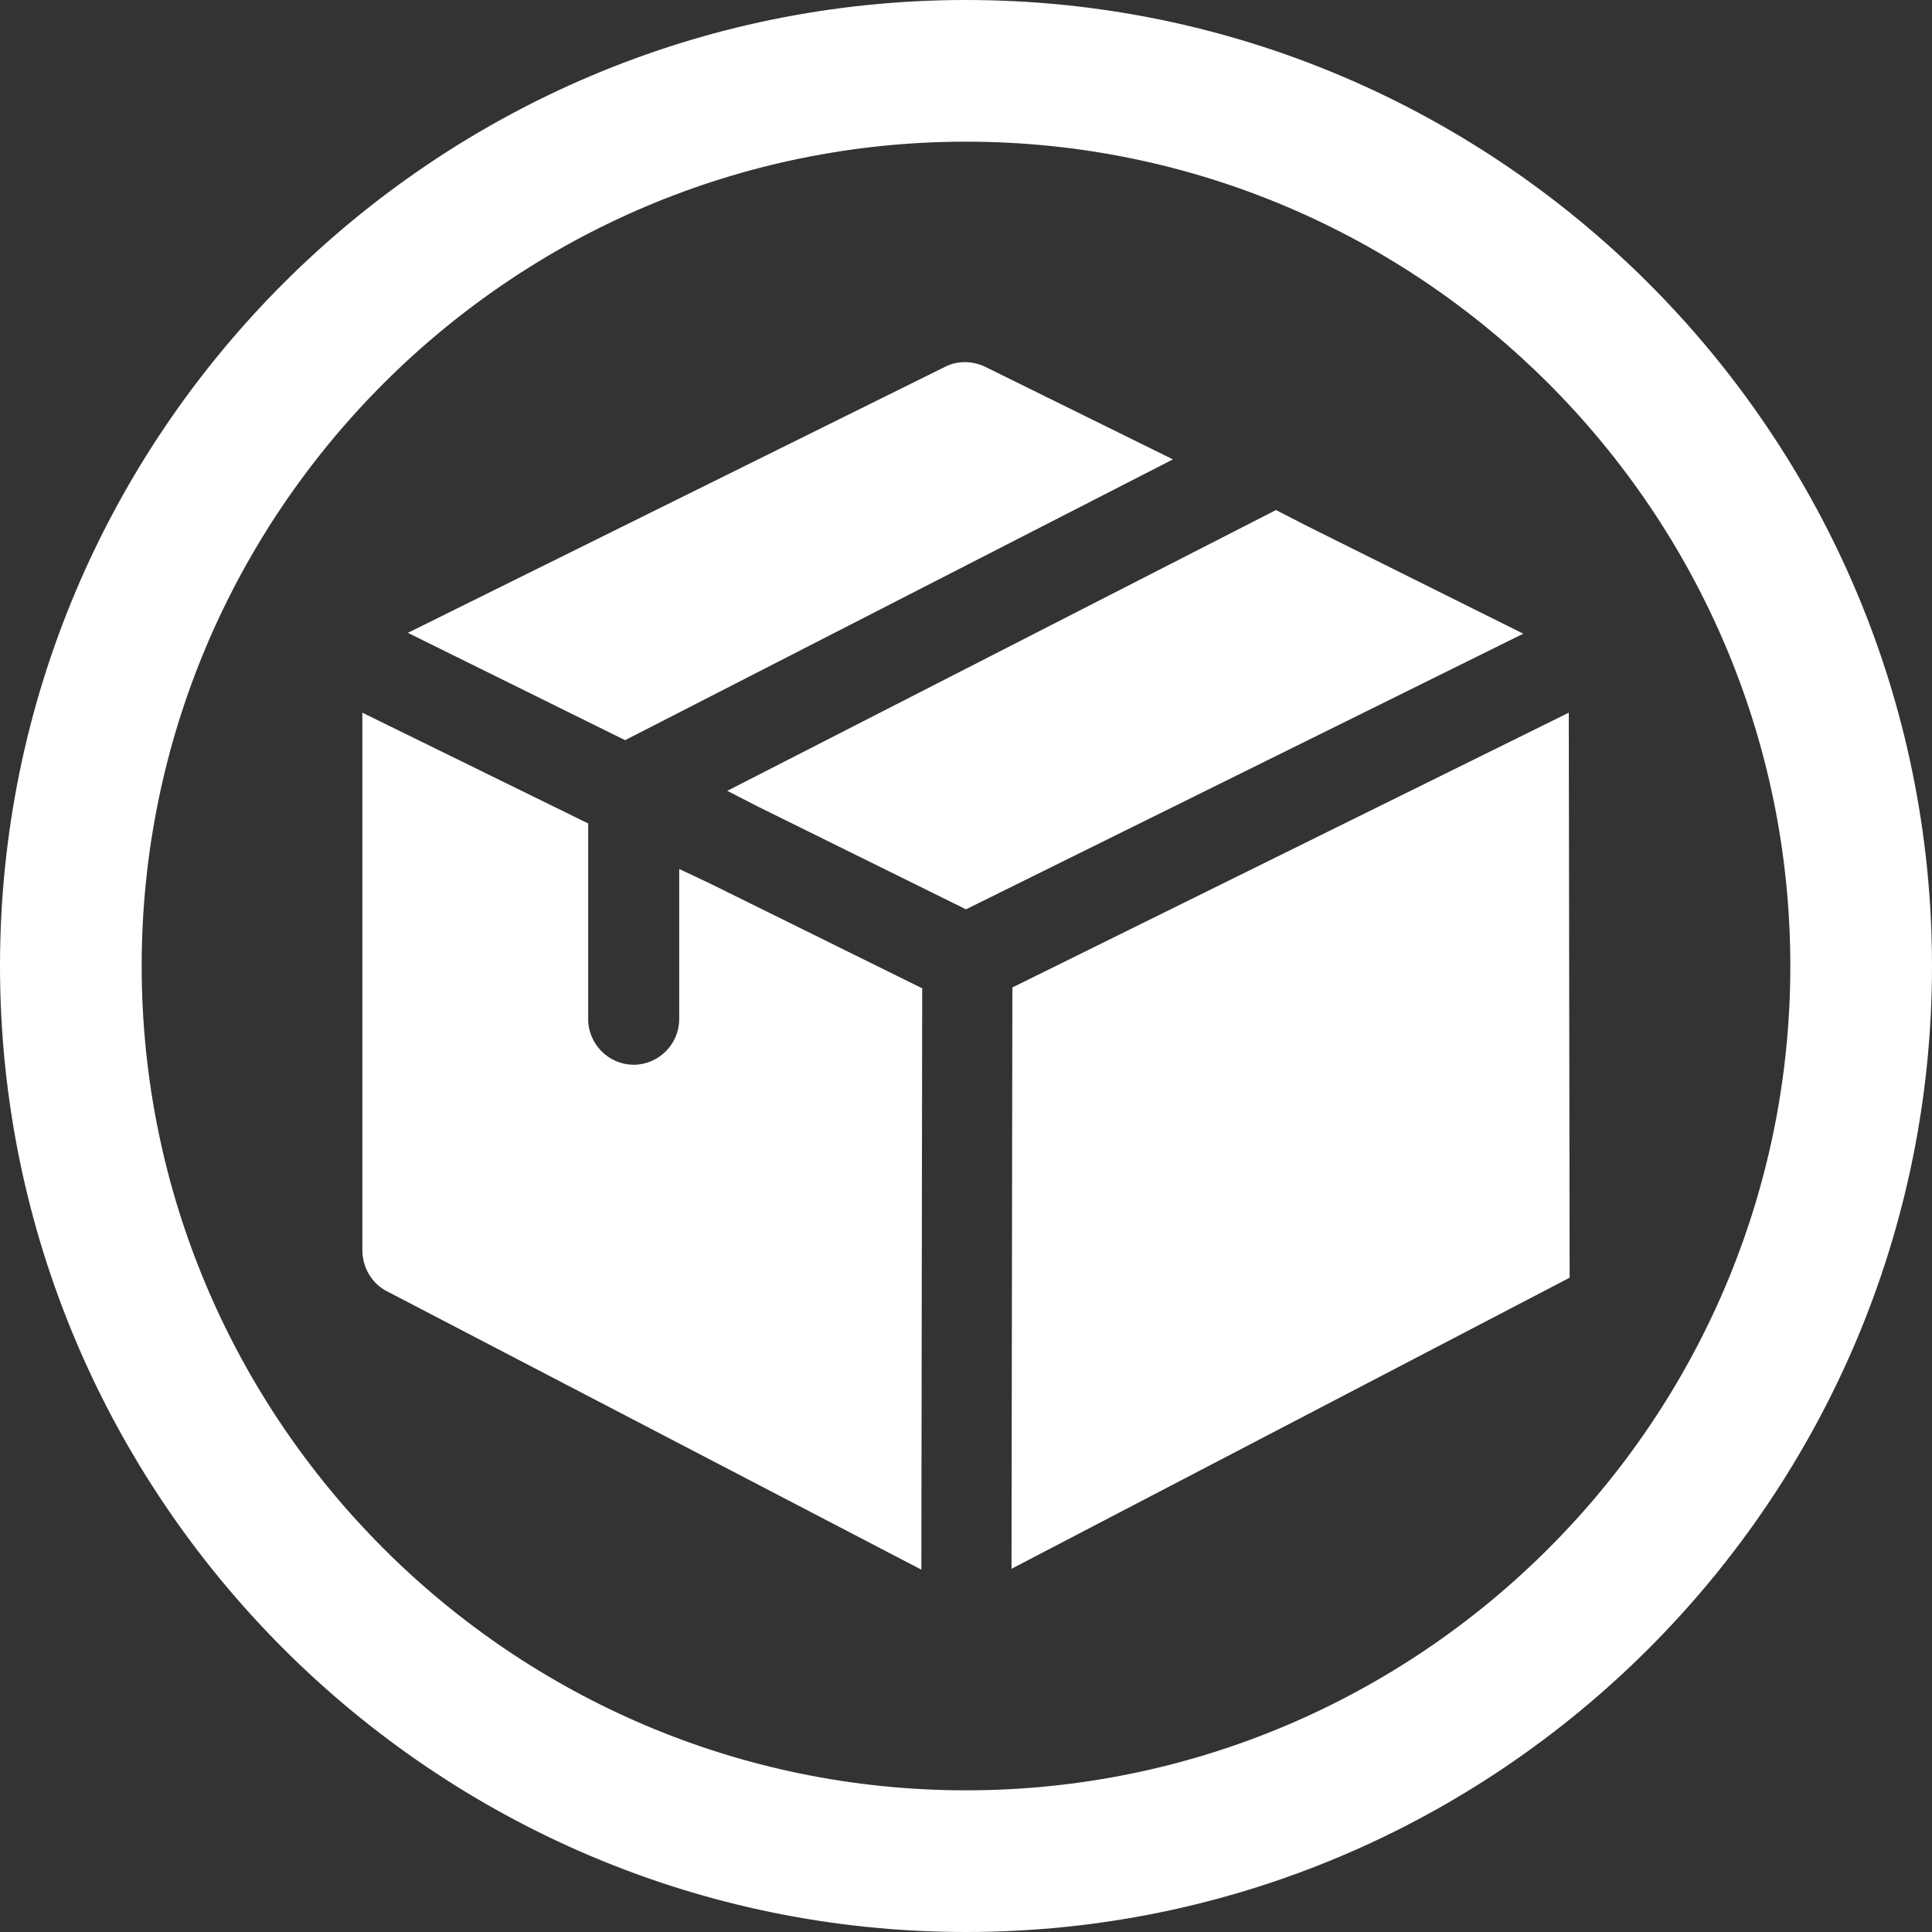
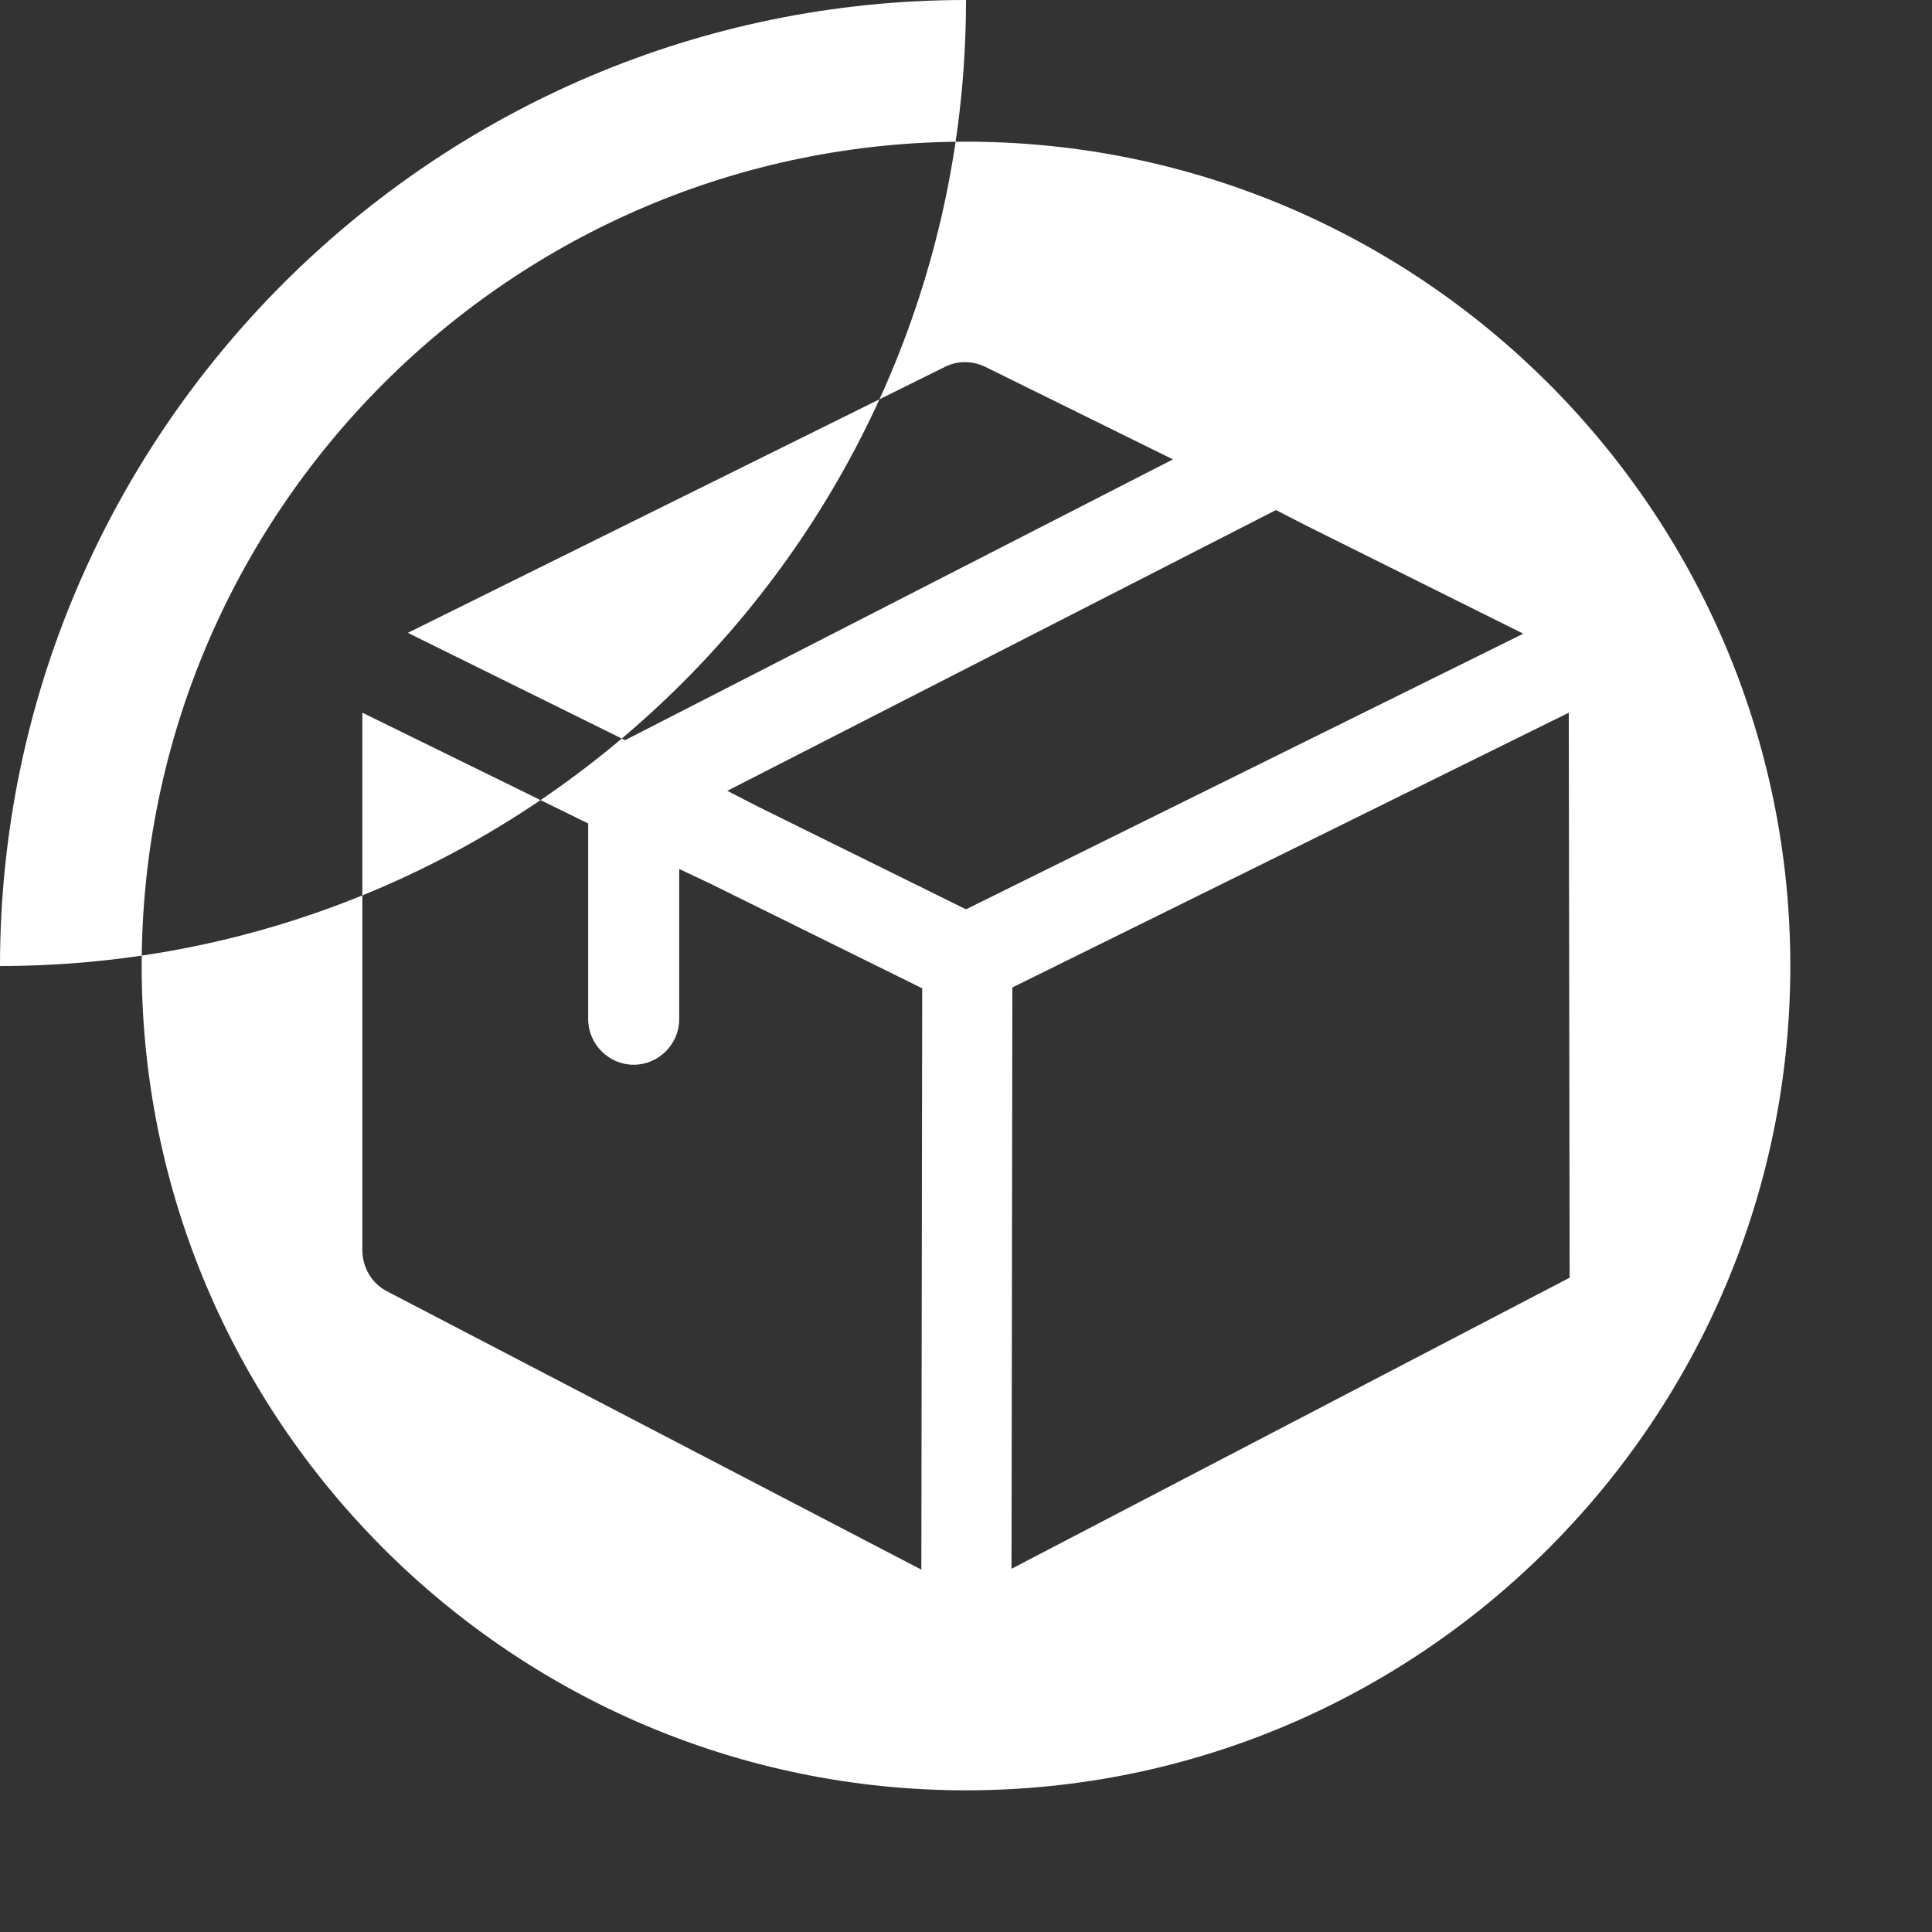
<svg xmlns="http://www.w3.org/2000/svg" version="1.1" id="Ebene_1" x="0px" y="0px" viewBox="0 0 225 225" style="enable-background:new 0 0 225 225;" xml:space="preserve">
  <rect x="0" y="0" width="225" height="225" fill="#333333" stroke="none" />
  <style type="text/css">
	.st0{fill:#FFFFFF;}
</style>
-   <path class="st0" d="M112.5,0C50.5,0,0,50.5,0,112.5S50.5,225,112.5,225c62,0,112.5-50.5,112.5-112.5S174.5,0,112.5,0z M112.5,208.5  c-52.9,0-96-43.1-96-96c0-52.9,43.1-96,96-96s96,43.1,96,96C208.5,165.4,165.4,208.5,112.5,208.5z M136.6,53.5l-21.9-10.8  c-1.5-0.7-3.2-0.7-4.6,0L47.5,73.7l25.3,12.5L136.6,53.5z M79.1,101.2v17.5c0,2.9-2.4,5.3-5.3,5.3s-5.3-2.4-5.3-5.3V95.9L42.2,83  v62.6c0,2,1.1,3.9,2.9,4.8l62.2,32.4l0.1-67.7l-24.7-12.2L79.1,101.2z M152.1,61.2l-3.5-1.8L84.7,92.1l3.5,1.8l24.3,12l64.9-32.1  L152.1,61.2z M182.7,83l-64.8,32l-0.1,67.7l65-33.9L182.7,83z" />
+   <path class="st0" d="M112.5,0C50.5,0,0,50.5,0,112.5c62,0,112.5-50.5,112.5-112.5S174.5,0,112.5,0z M112.5,208.5  c-52.9,0-96-43.1-96-96c0-52.9,43.1-96,96-96s96,43.1,96,96C208.5,165.4,165.4,208.5,112.5,208.5z M136.6,53.5l-21.9-10.8  c-1.5-0.7-3.2-0.7-4.6,0L47.5,73.7l25.3,12.5L136.6,53.5z M79.1,101.2v17.5c0,2.9-2.4,5.3-5.3,5.3s-5.3-2.4-5.3-5.3V95.9L42.2,83  v62.6c0,2,1.1,3.9,2.9,4.8l62.2,32.4l0.1-67.7l-24.7-12.2L79.1,101.2z M152.1,61.2l-3.5-1.8L84.7,92.1l3.5,1.8l24.3,12l64.9-32.1  L152.1,61.2z M182.7,83l-64.8,32l-0.1,67.7l65-33.9L182.7,83z" />
</svg>